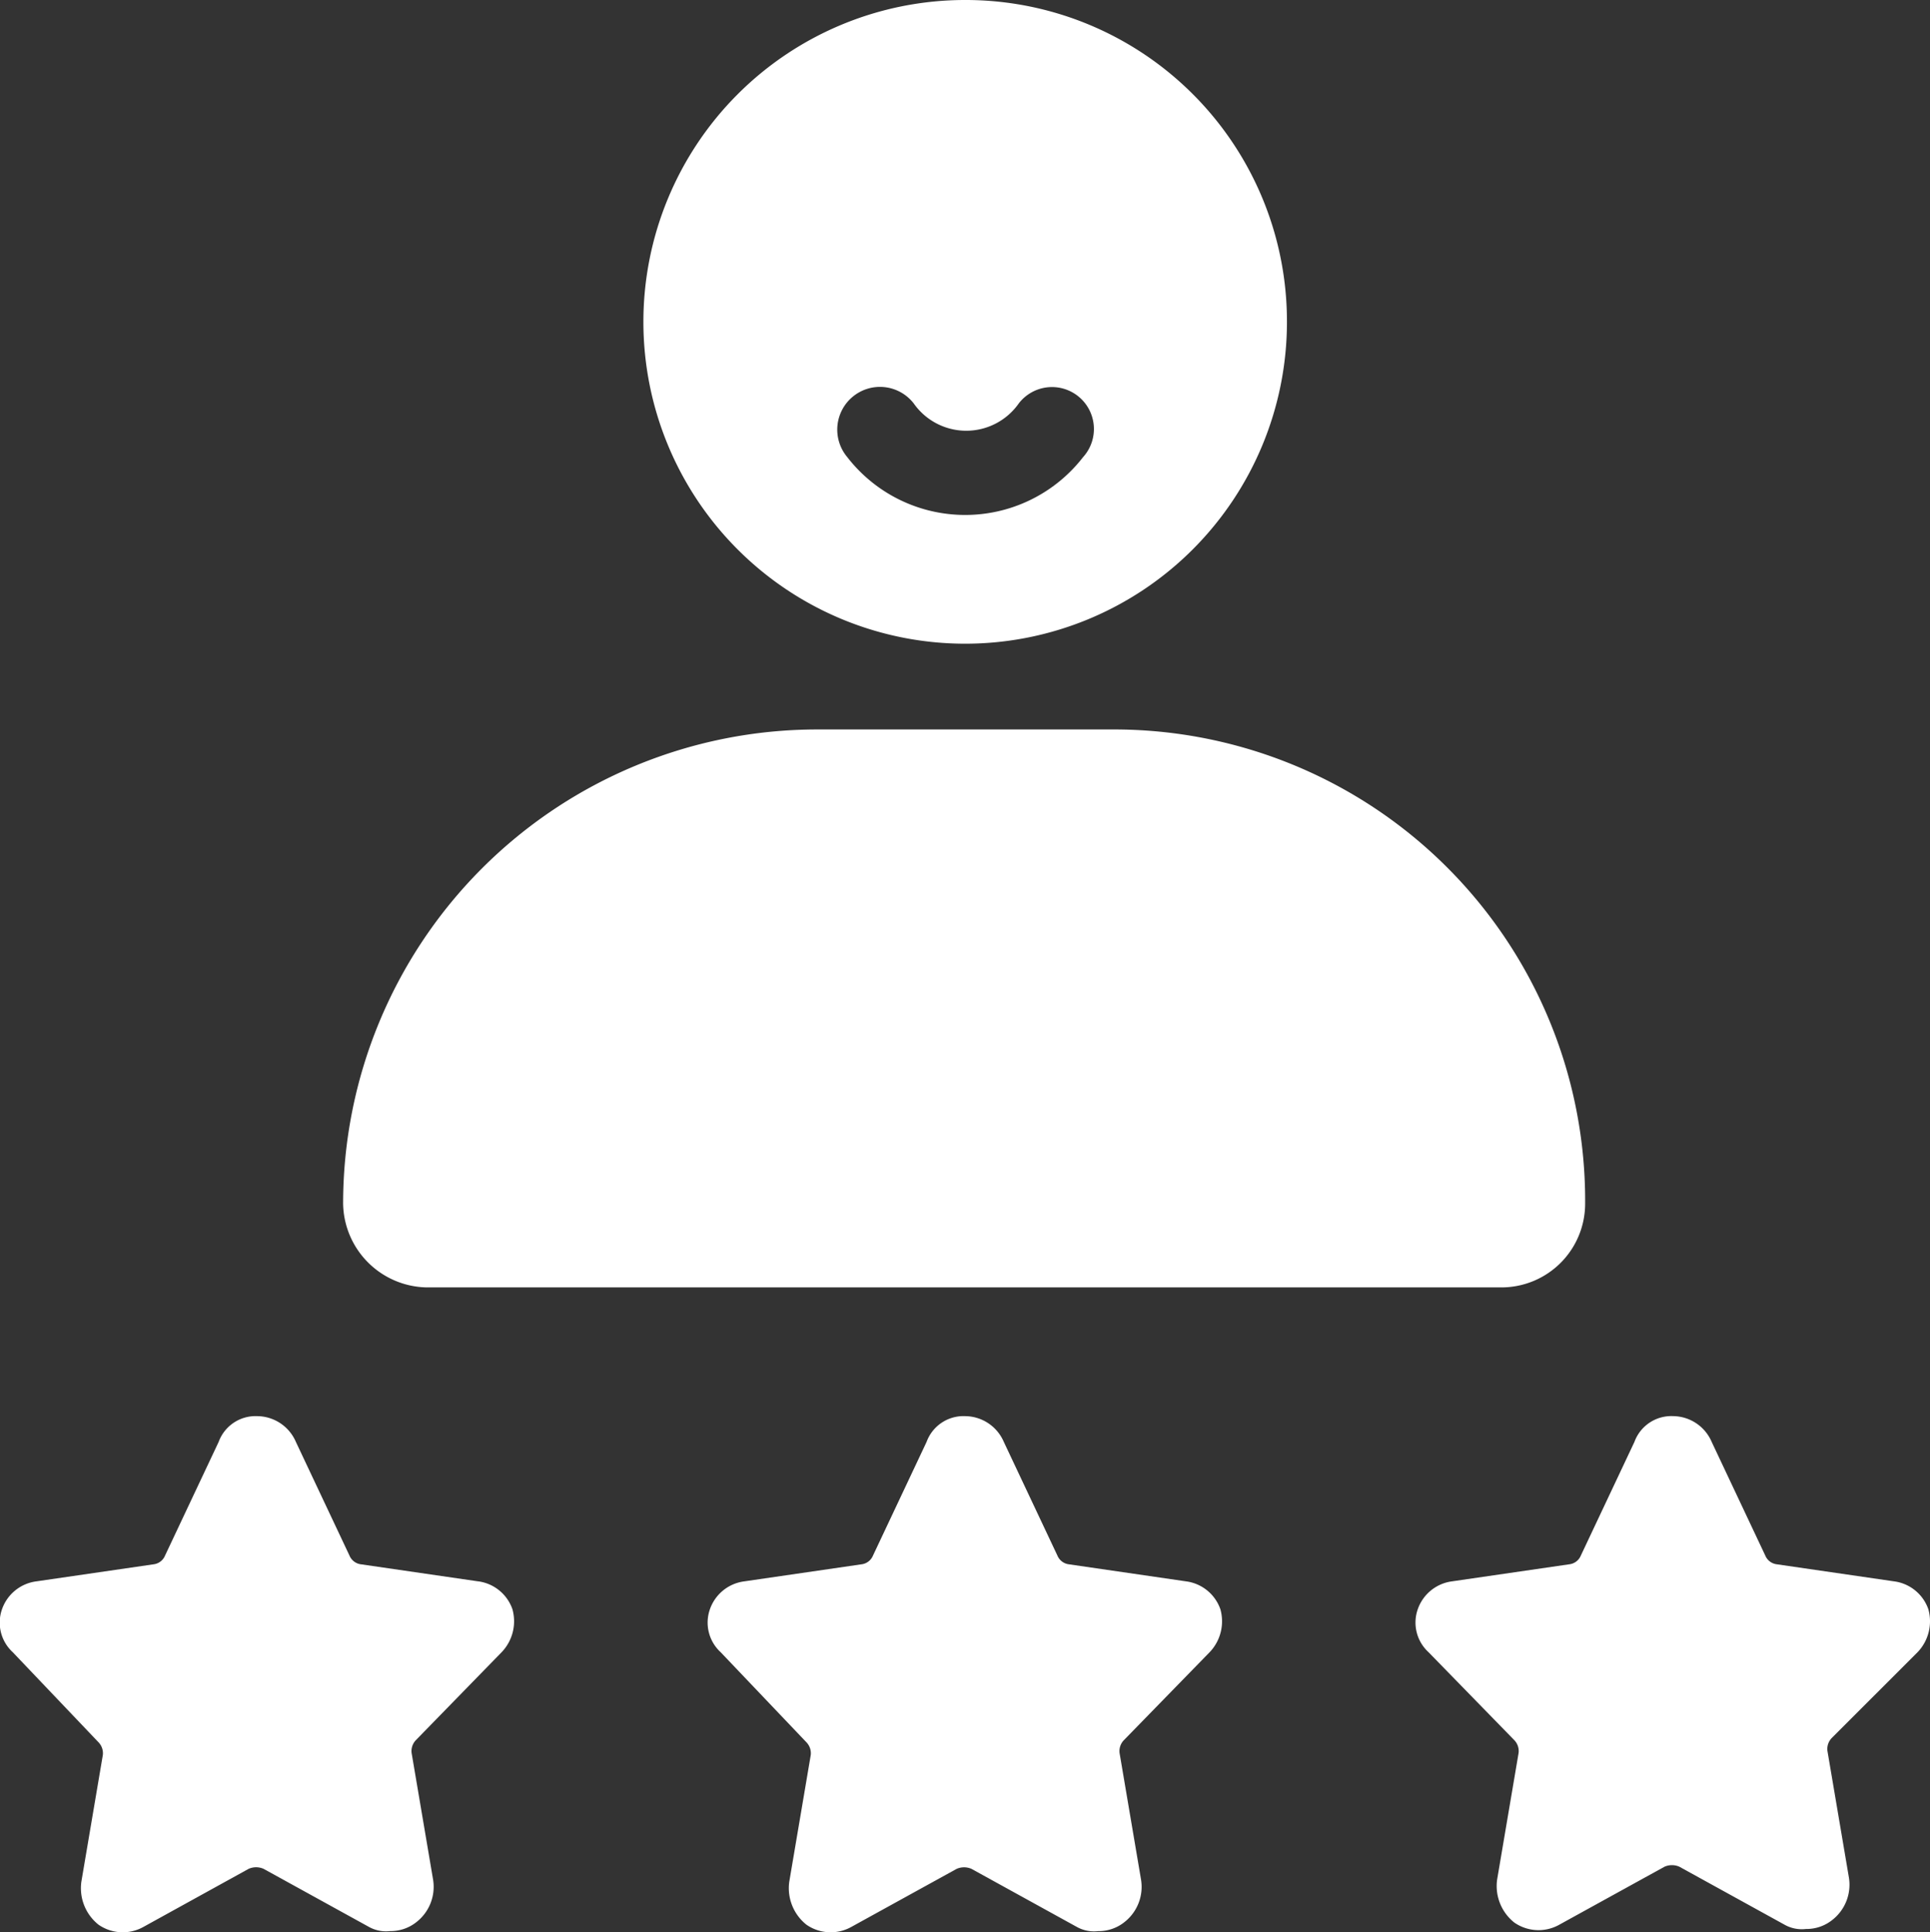
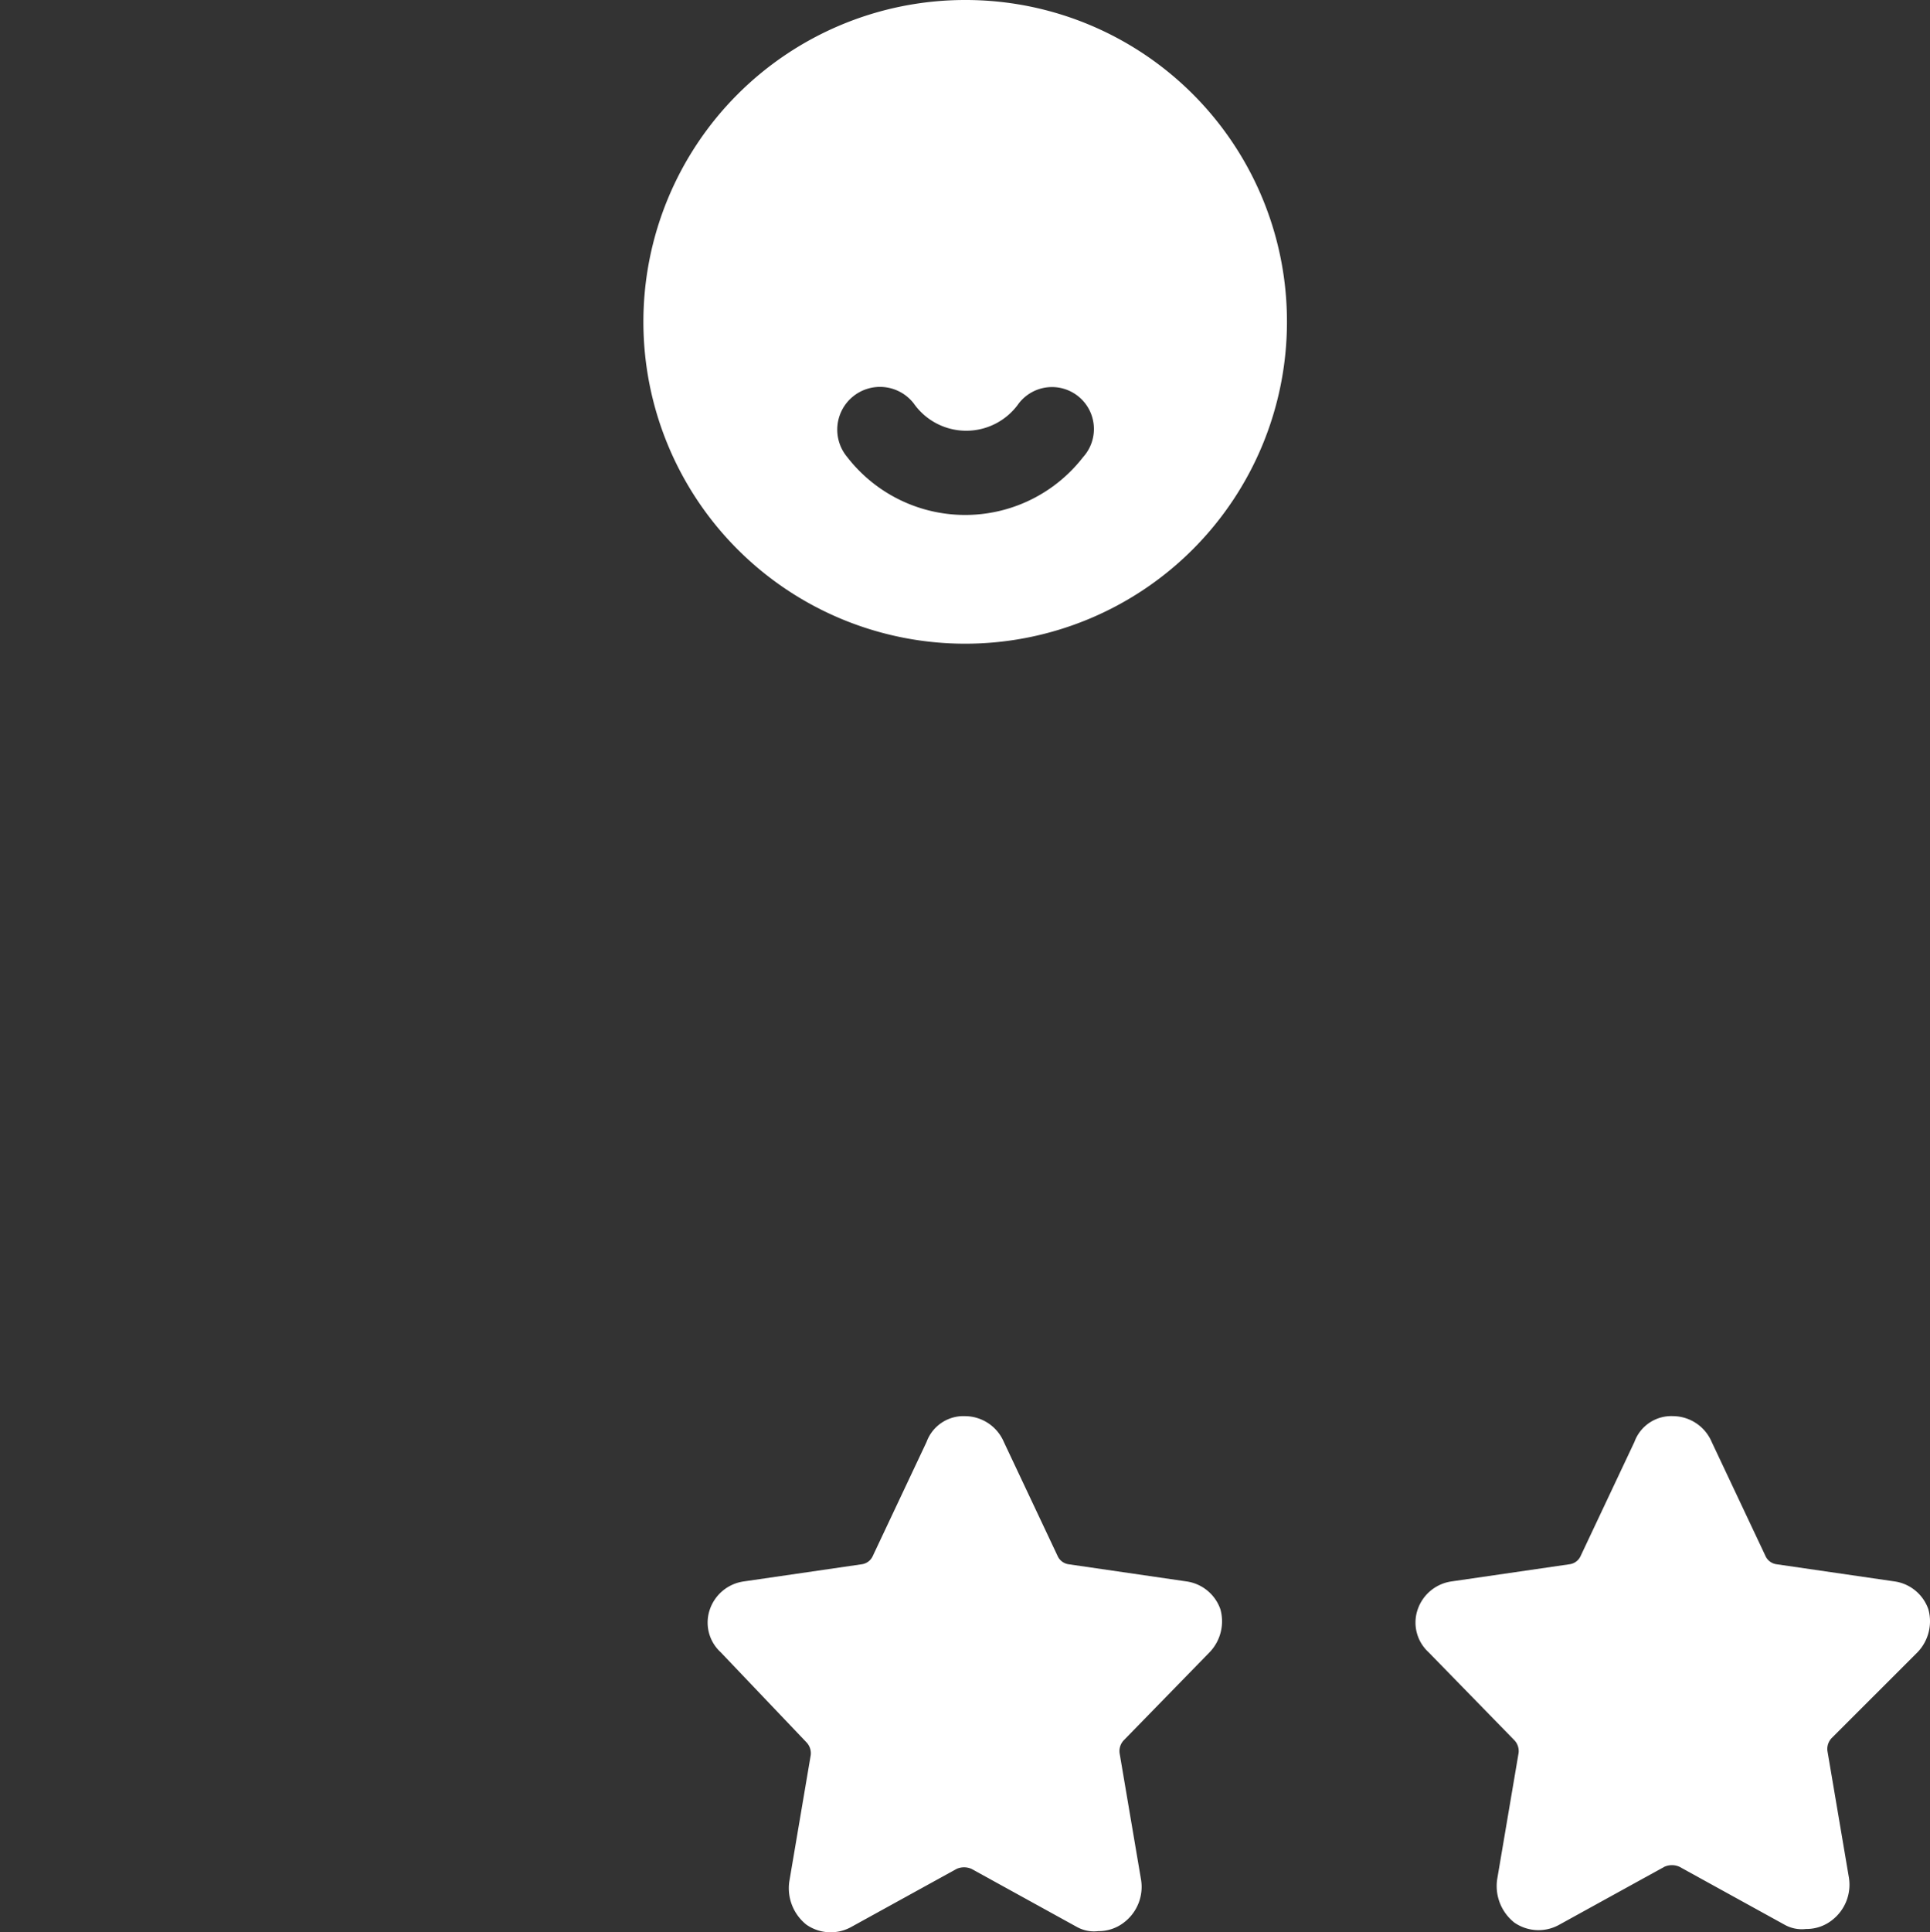
<svg xmlns="http://www.w3.org/2000/svg" width="77.338" height="77.41" viewBox="0 0 77.338 77.41">
  <rect x="0" y="0" width="77.338" height="77.41" fill="#333333" stroke="none" />
  <g id="Group_99" data-name="Group 99" transform="translate(-98.037 -28)">
    <path id="Path_197" data-name="Path 197" d="M278.894,28a12.894,12.894,0,1,0,12.894,12.894A12.877,12.877,0,0,0,278.894,28Zm4.728,18.309a5.976,5.976,0,0,1-9.456,0,1.712,1.712,0,1,1,2.665-2.149,2.571,2.571,0,0,0,4.212,0,1.68,1.68,0,1,1,2.579,2.15Z" transform="translate(-142.181)" fill="#fff" />
-     <path id="Path_198" data-name="Path 198" d="M190.952,240.75h43.066a3.356,3.356,0,0,0,3.352-3.352,18.875,18.875,0,0,0-18.911-19H206.6a19,19,0,0,0-19,19,3.413,3.413,0,0,0,3.352,3.352Z" transform="translate(-75.814 -161.174)" fill="#fff" />
-     <path id="Path_199" data-name="Path 199" d="M117.2,404.221l-4.728-.688a.573.573,0,0,1-.43-.344l-2.149-4.556a1.7,1.7,0,0,0-1.547-1.031,1.573,1.573,0,0,0-1.547,1.031l-2.149,4.556a.57.57,0,0,1-.43.344l-4.728.688a1.686,1.686,0,0,0-1.375,1.118,1.61,1.61,0,0,0,.43,1.719l3.438,3.61a.631.631,0,0,1,.172.516l-.86,5.072a1.869,1.869,0,0,0,.688,1.719,1.7,1.7,0,0,0,1.805.086L108,415.738a.738.738,0,0,1,.6,0l4.212,2.321a1.413,1.413,0,0,0,.86.172,1.651,1.651,0,0,0,1.031-.344,1.792,1.792,0,0,0,.688-1.719l-.86-5.071a.631.631,0,0,1,.172-.516l3.438-3.525a1.791,1.791,0,0,0,.43-1.719,1.687,1.687,0,0,0-1.376-1.118Z" transform="translate(0 -312.868)" fill="#fff" />
    <path id="Path_200" data-name="Path 200" d="M302,404.221l-4.728-.688a.573.573,0,0,1-.43-.344l-2.149-4.556a1.7,1.7,0,0,0-1.547-1.031,1.573,1.573,0,0,0-1.547,1.031l-2.149,4.556a.57.57,0,0,1-.43.344l-4.728.688a1.685,1.685,0,0,0-1.376,1.118,1.609,1.609,0,0,0,.43,1.719l3.438,3.61a.631.631,0,0,1,.172.516l-.86,5.072a1.869,1.869,0,0,0,.688,1.719,1.7,1.7,0,0,0,1.805.086l4.212-2.321a.738.738,0,0,1,.6,0l4.212,2.321a1.413,1.413,0,0,0,.86.172,1.651,1.651,0,0,0,1.031-.344,1.792,1.792,0,0,0,.688-1.719l-.86-5.071a.631.631,0,0,1,.172-.516l3.438-3.525a1.79,1.79,0,0,0,.43-1.719A1.687,1.687,0,0,0,302,404.221Z" transform="translate(-156.432 -312.868)" fill="#fff" />
    <path id="Path_201" data-name="Path 201" d="M487.744,407.057a1.79,1.79,0,0,0,.43-1.719,1.685,1.685,0,0,0-1.376-1.118l-4.728-.688a.572.572,0,0,1-.43-.344l-2.149-4.556a1.7,1.7,0,0,0-1.547-1.031,1.573,1.573,0,0,0-1.547,1.031l-2.149,4.556a.57.57,0,0,1-.43.344l-4.728.688a1.684,1.684,0,0,0-1.376,1.118,1.609,1.609,0,0,0,.43,1.719l3.438,3.525a.631.631,0,0,1,.172.516l-.86,5.072a1.869,1.869,0,0,0,.688,1.719,1.7,1.7,0,0,0,1.805.086l4.212-2.321a.736.736,0,0,1,.6,0l4.212,2.321a1.413,1.413,0,0,0,.86.172,1.651,1.651,0,0,0,1.031-.344,1.792,1.792,0,0,0,.688-1.719l-.86-5.071a.631.631,0,0,1,.172-.516Z" transform="translate(-312.865 -312.868)" fill="#fff" />
  </g>
</svg>